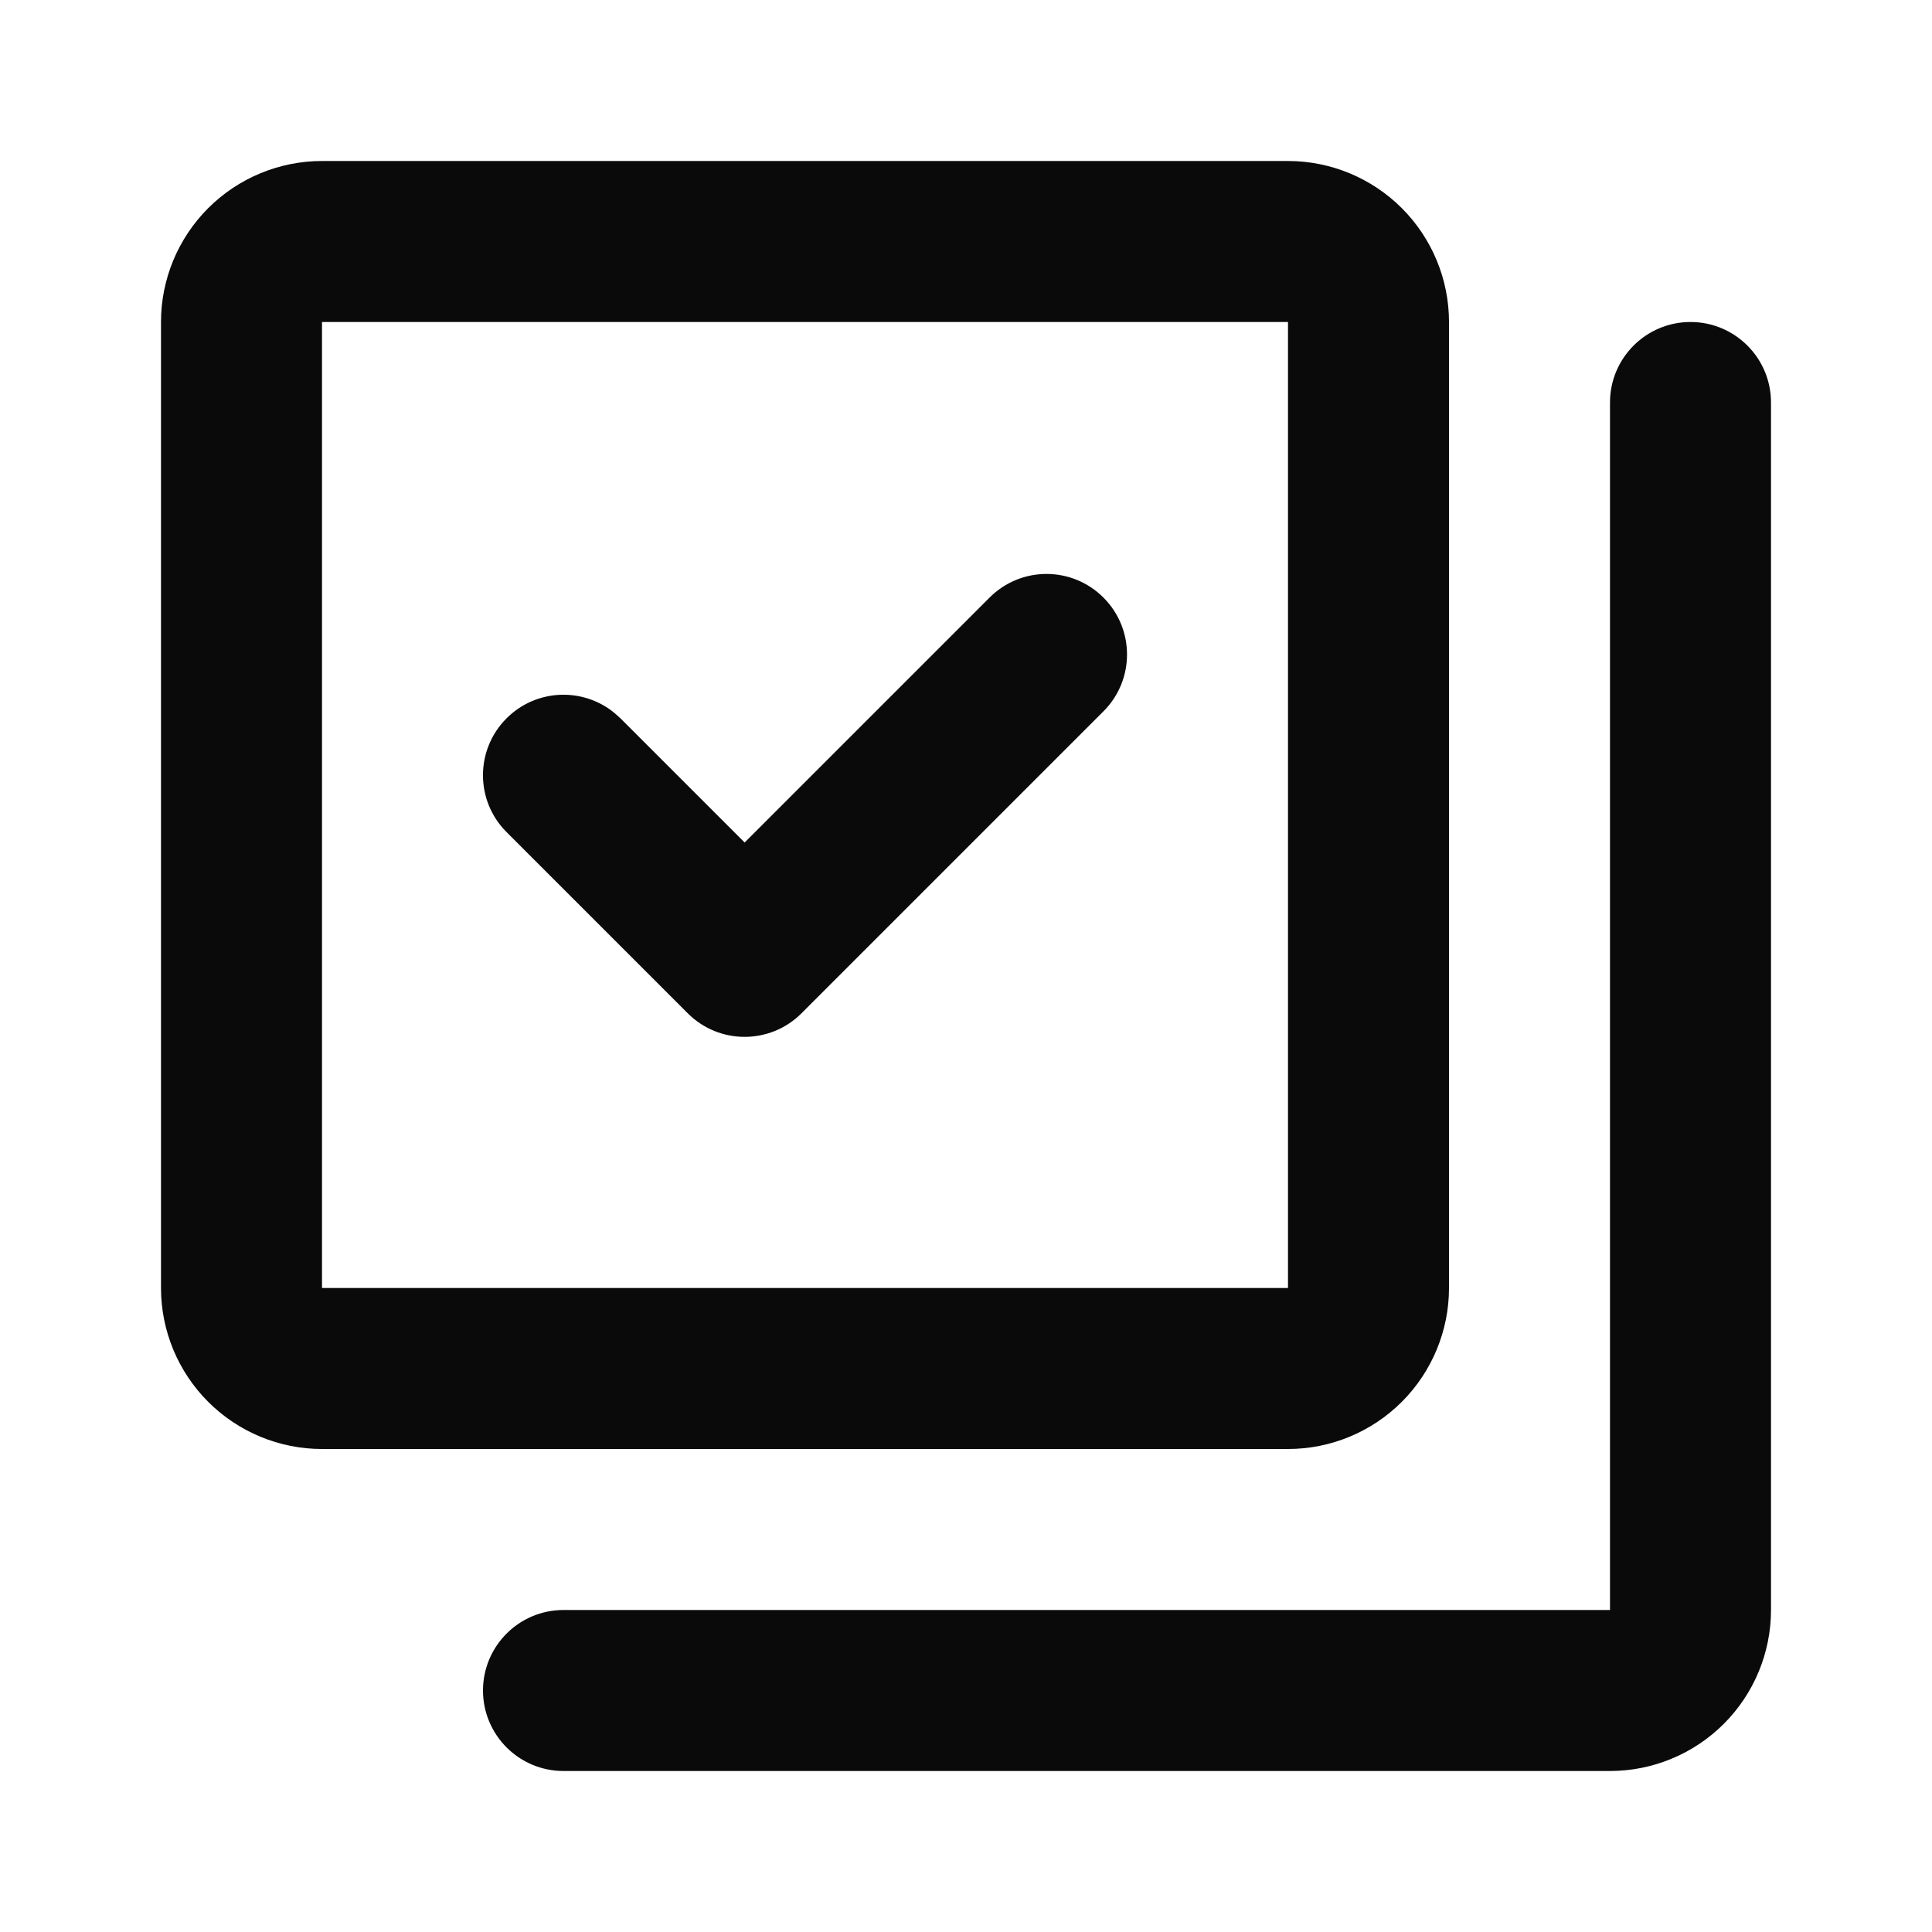
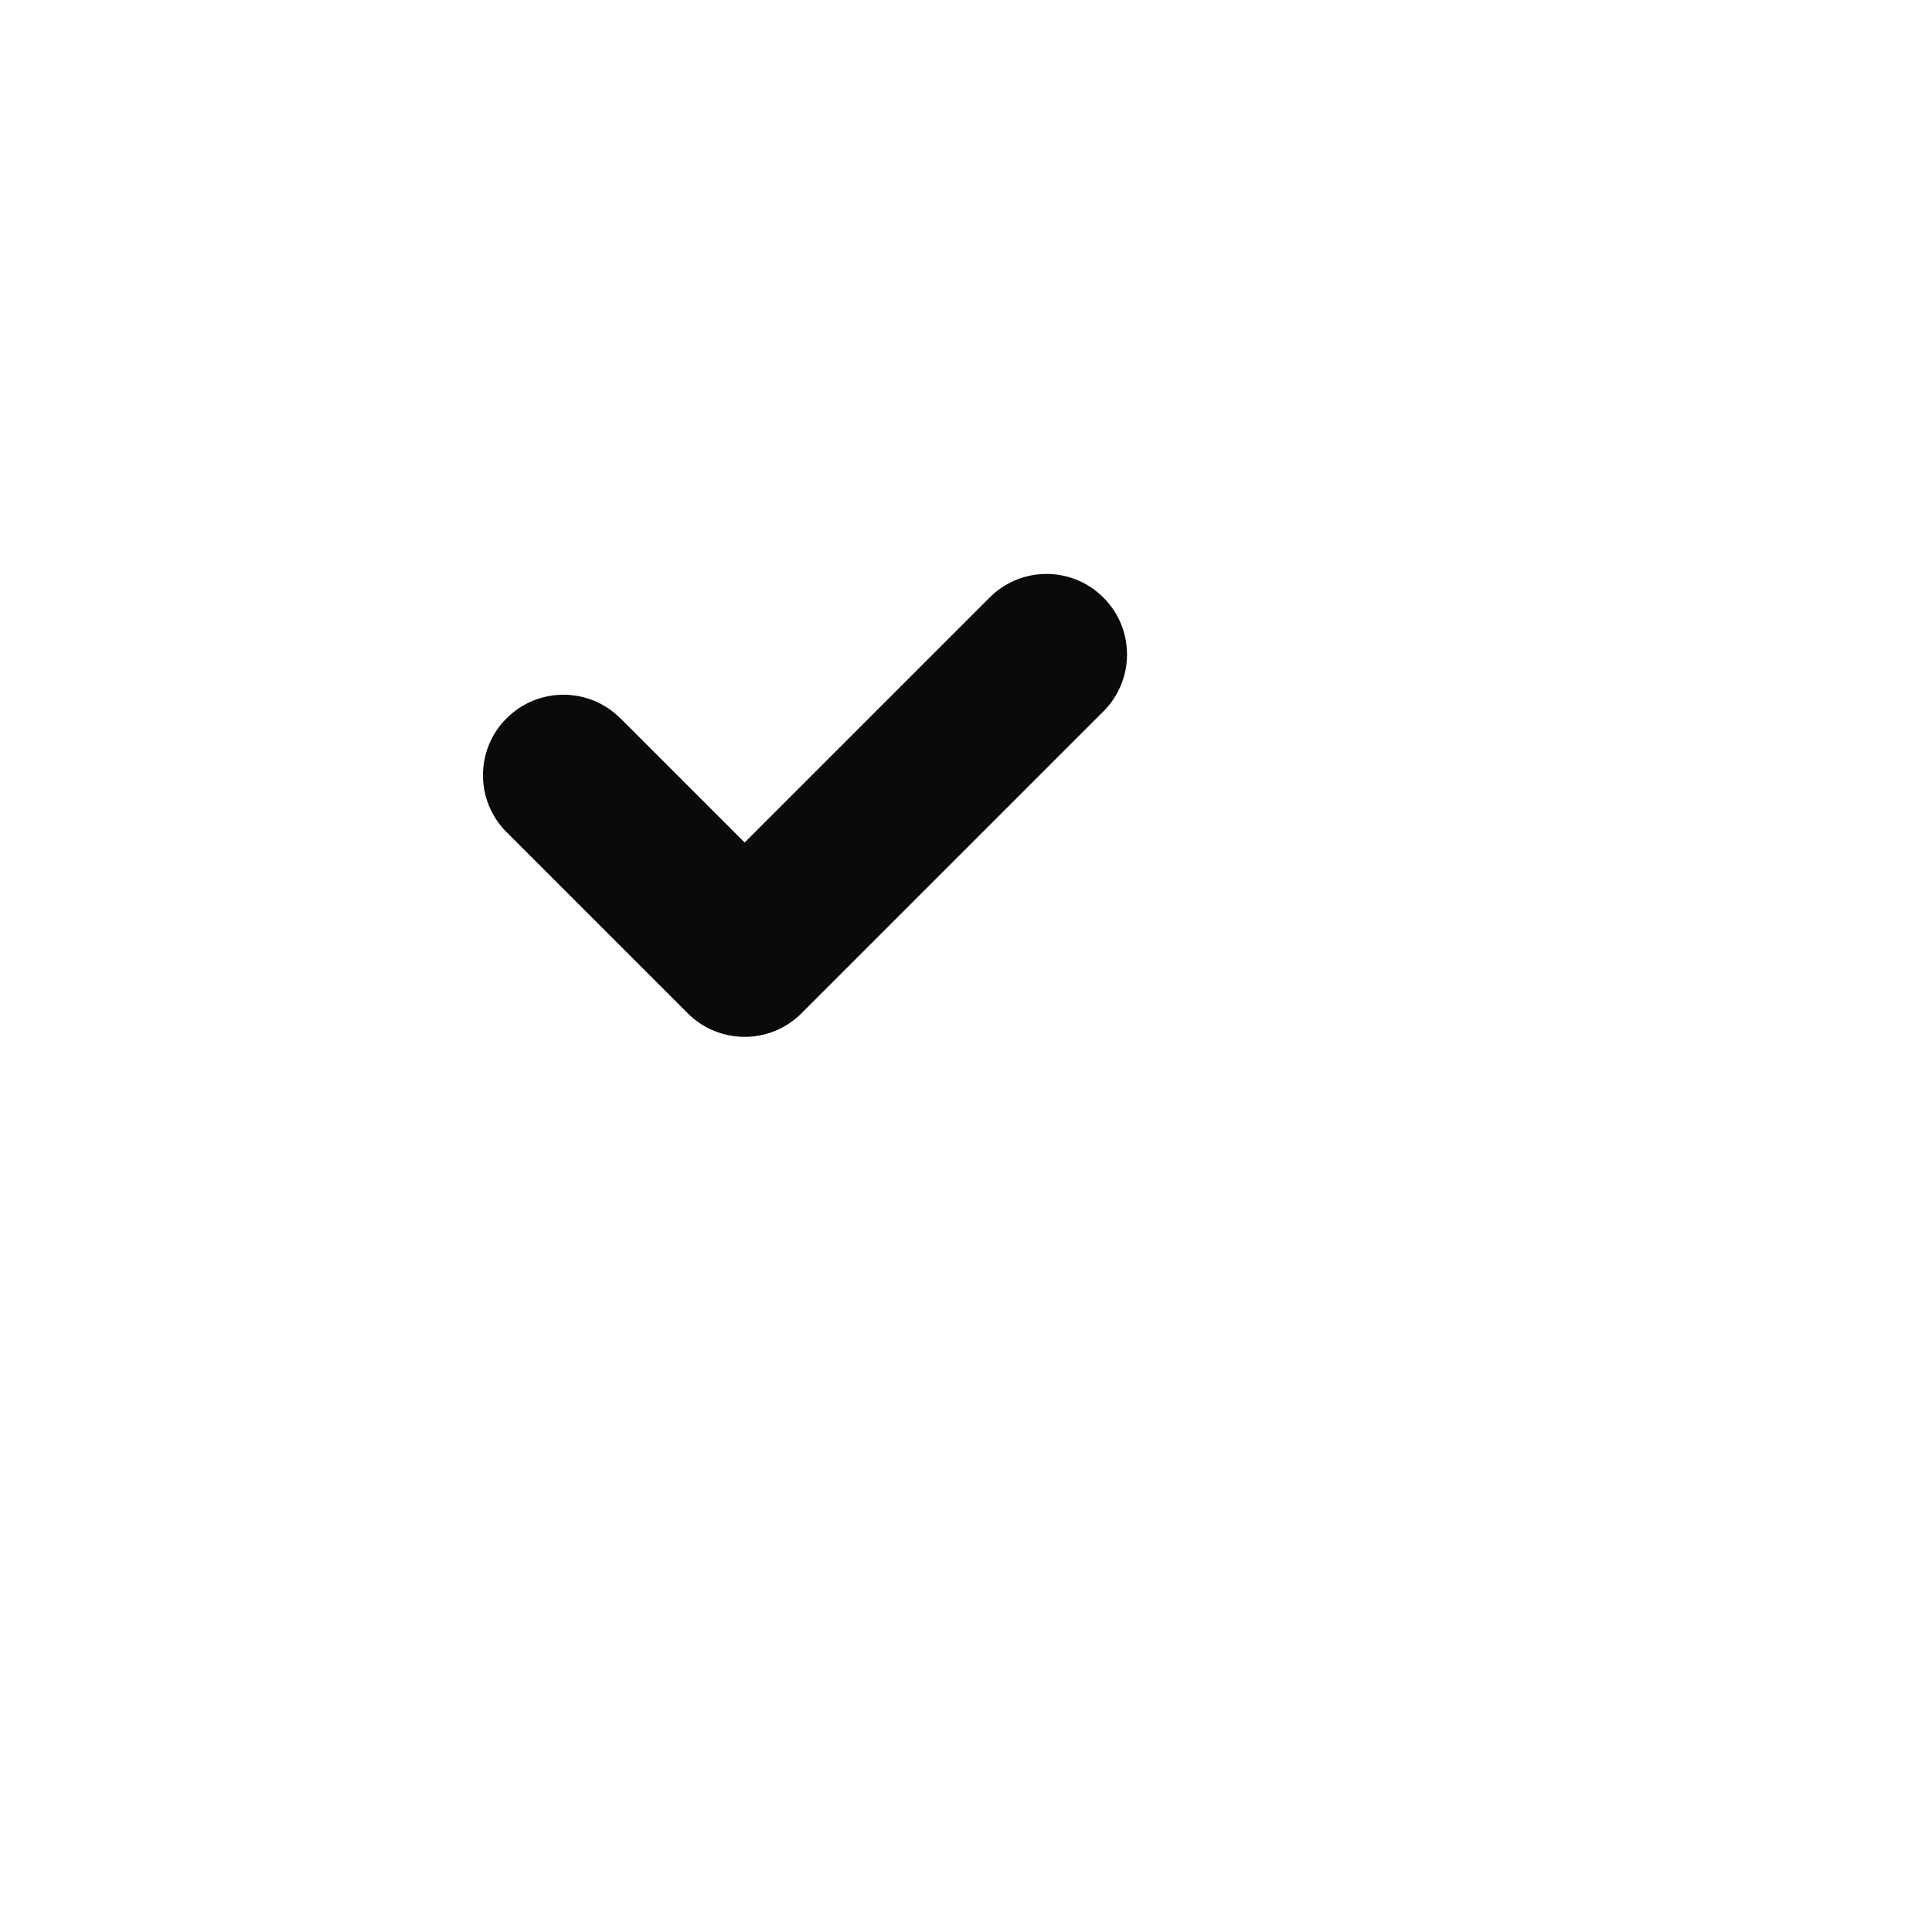
<svg xmlns="http://www.w3.org/2000/svg" width="24" height="24" viewBox="0 0 24 24" fill="none">
-   <path d="M20 20V5C20 4.448 20.448 4 21 4C21.552 4 22 4.448 22 5V20C22 20.53 21.789 21.039 21.414 21.414C21.039 21.789 20.53 22 20 22H7C6.448 22 6 21.552 6 21C6 20.448 6.448 20 7 20H20ZM4 4V16H16V4H4ZM18 16C18 16.53 17.789 17.039 17.414 17.414C17.039 17.789 16.53 18 16 18H4C3.47 18 2.961 17.789 2.586 17.414C2.211 17.039 2 16.53 2 16V4C2 3.47 2.211 2.961 2.586 2.586C2.961 2.211 3.47 2 4 2H16C16.53 2 17.039 2.211 17.414 2.586C17.789 2.961 18 3.47 18 4V16Z" fill="#0A0A0A" />
  <path d="M12.293 7.423C12.684 7.032 13.316 7.032 13.707 7.423C14.098 7.813 14.098 8.447 13.707 8.837L9.957 12.587C9.567 12.978 8.933 12.978 8.543 12.587L6.293 10.337C5.902 9.947 5.902 9.313 6.293 8.923C6.659 8.557 7.238 8.534 7.631 8.855L7.707 8.923L9.25 10.466L12.293 7.423Z" fill="#0A0A0A" />
</svg>